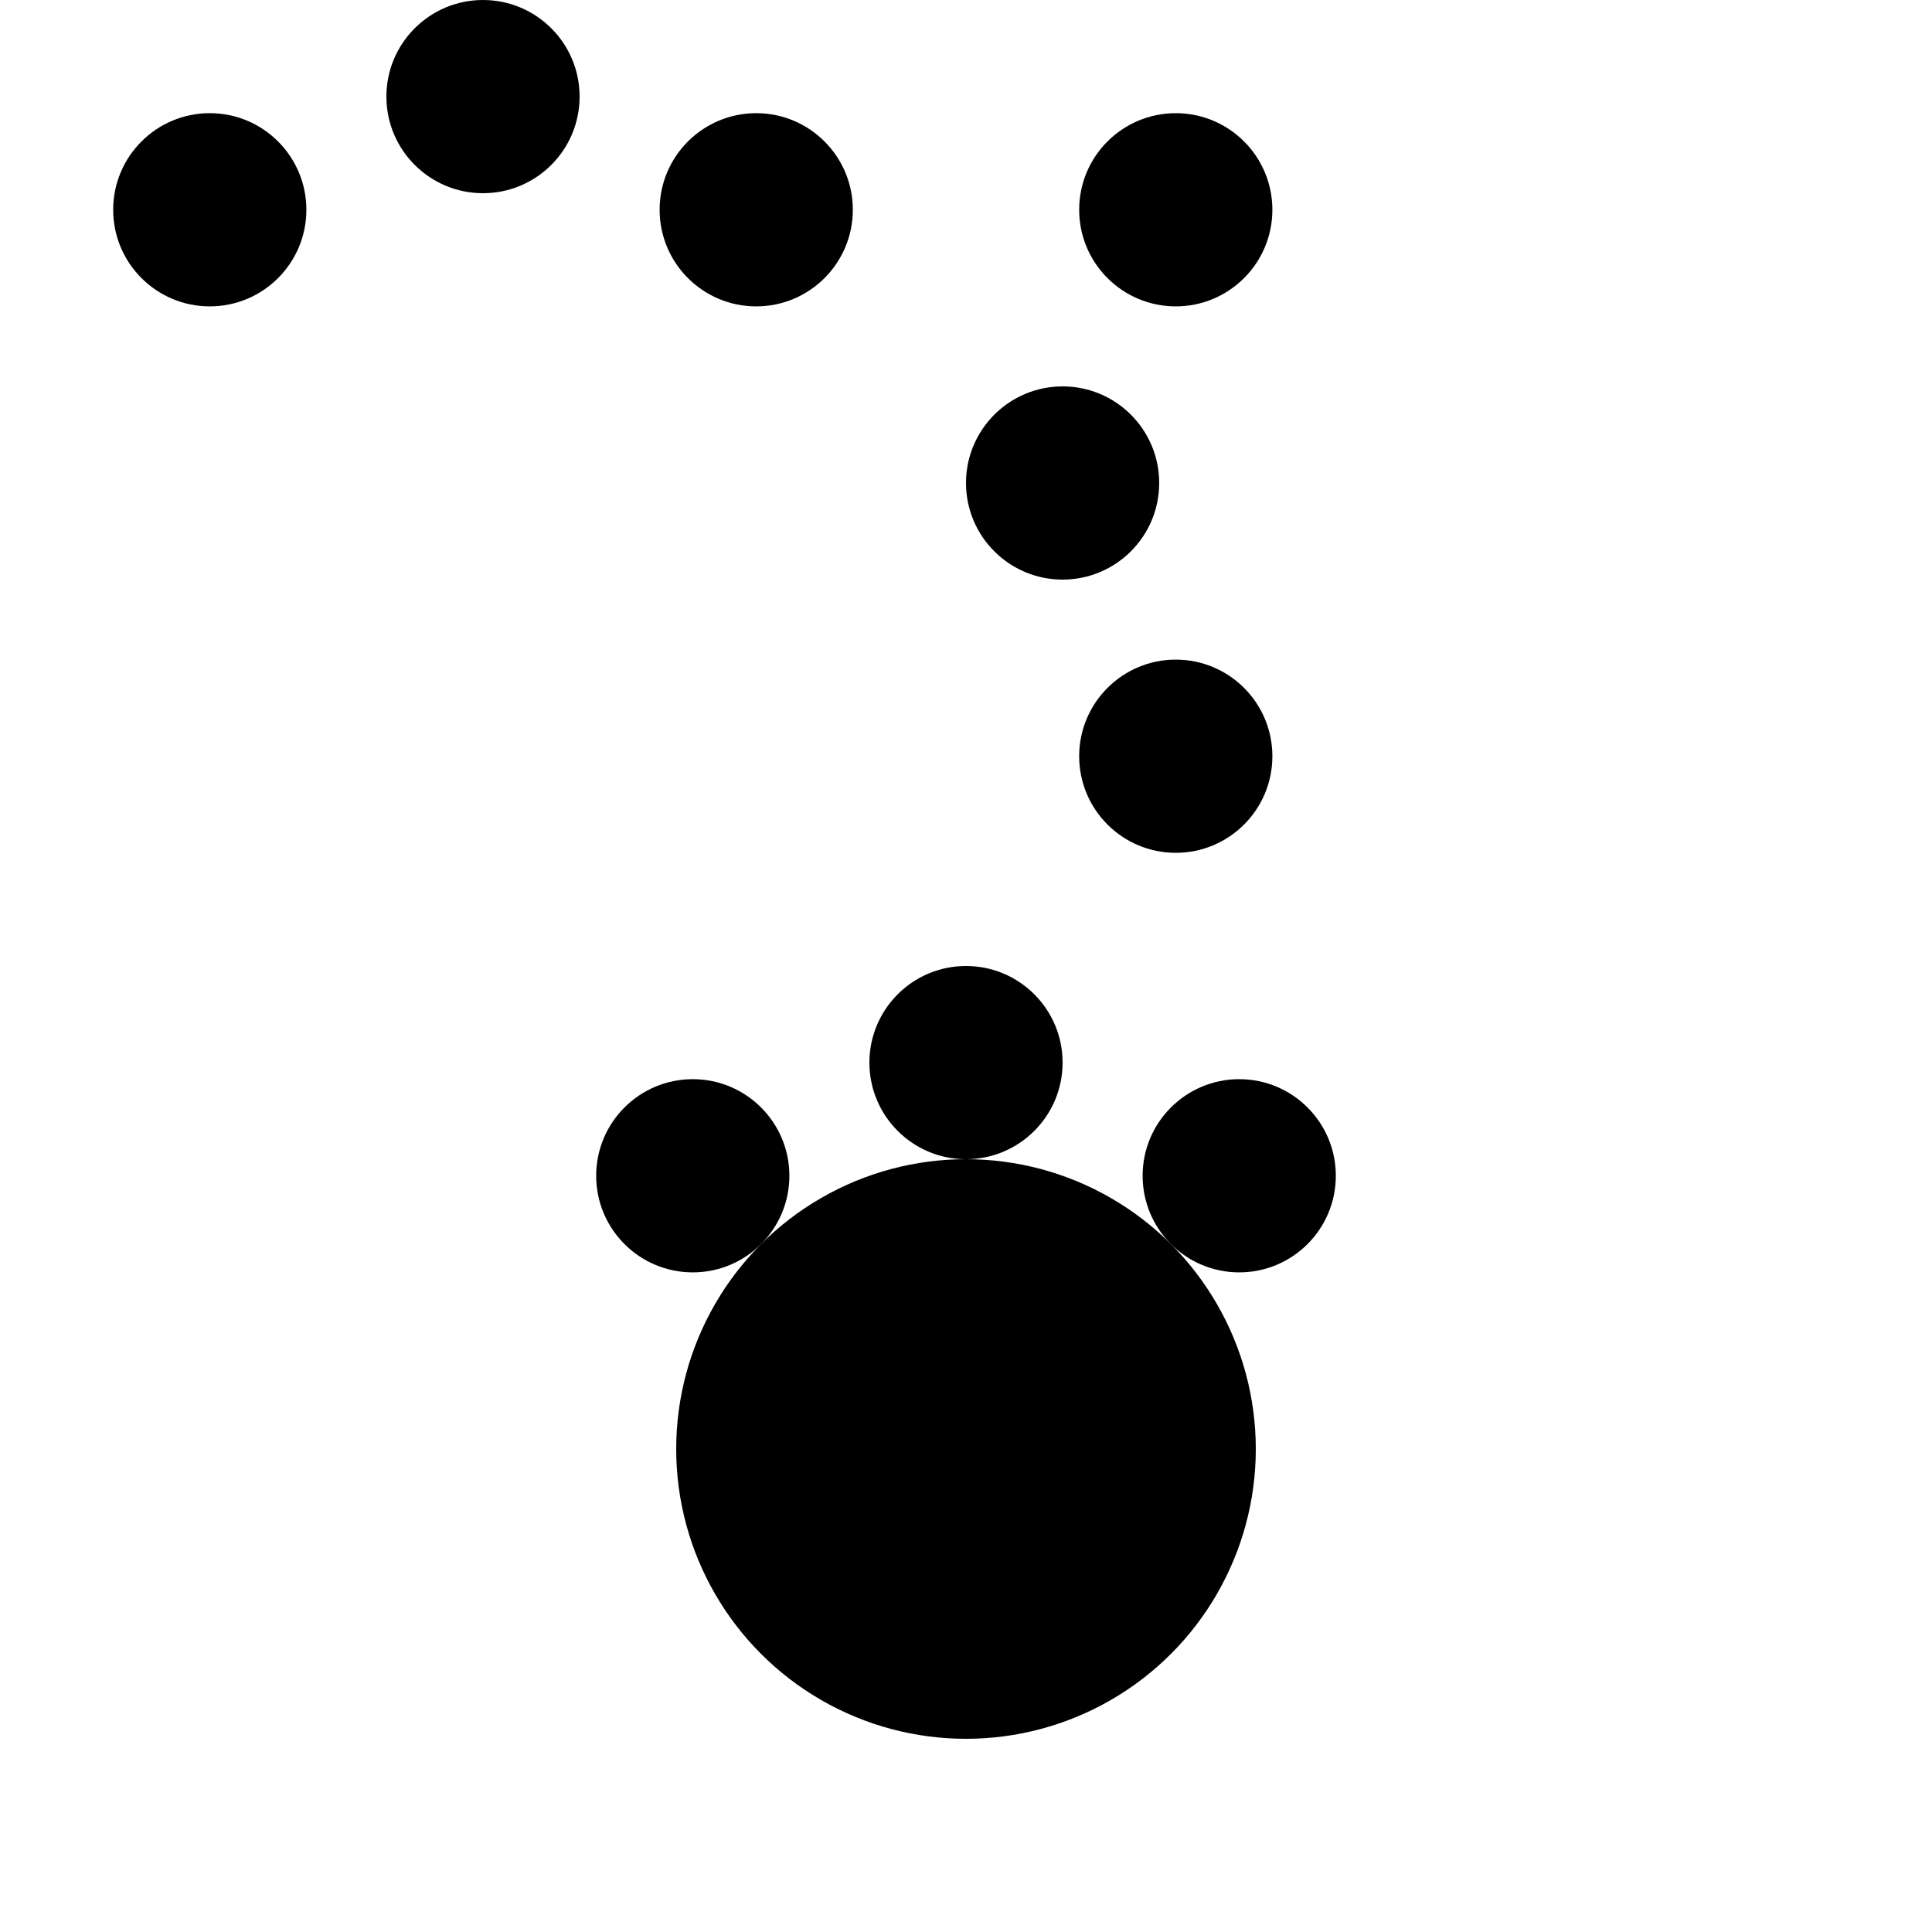
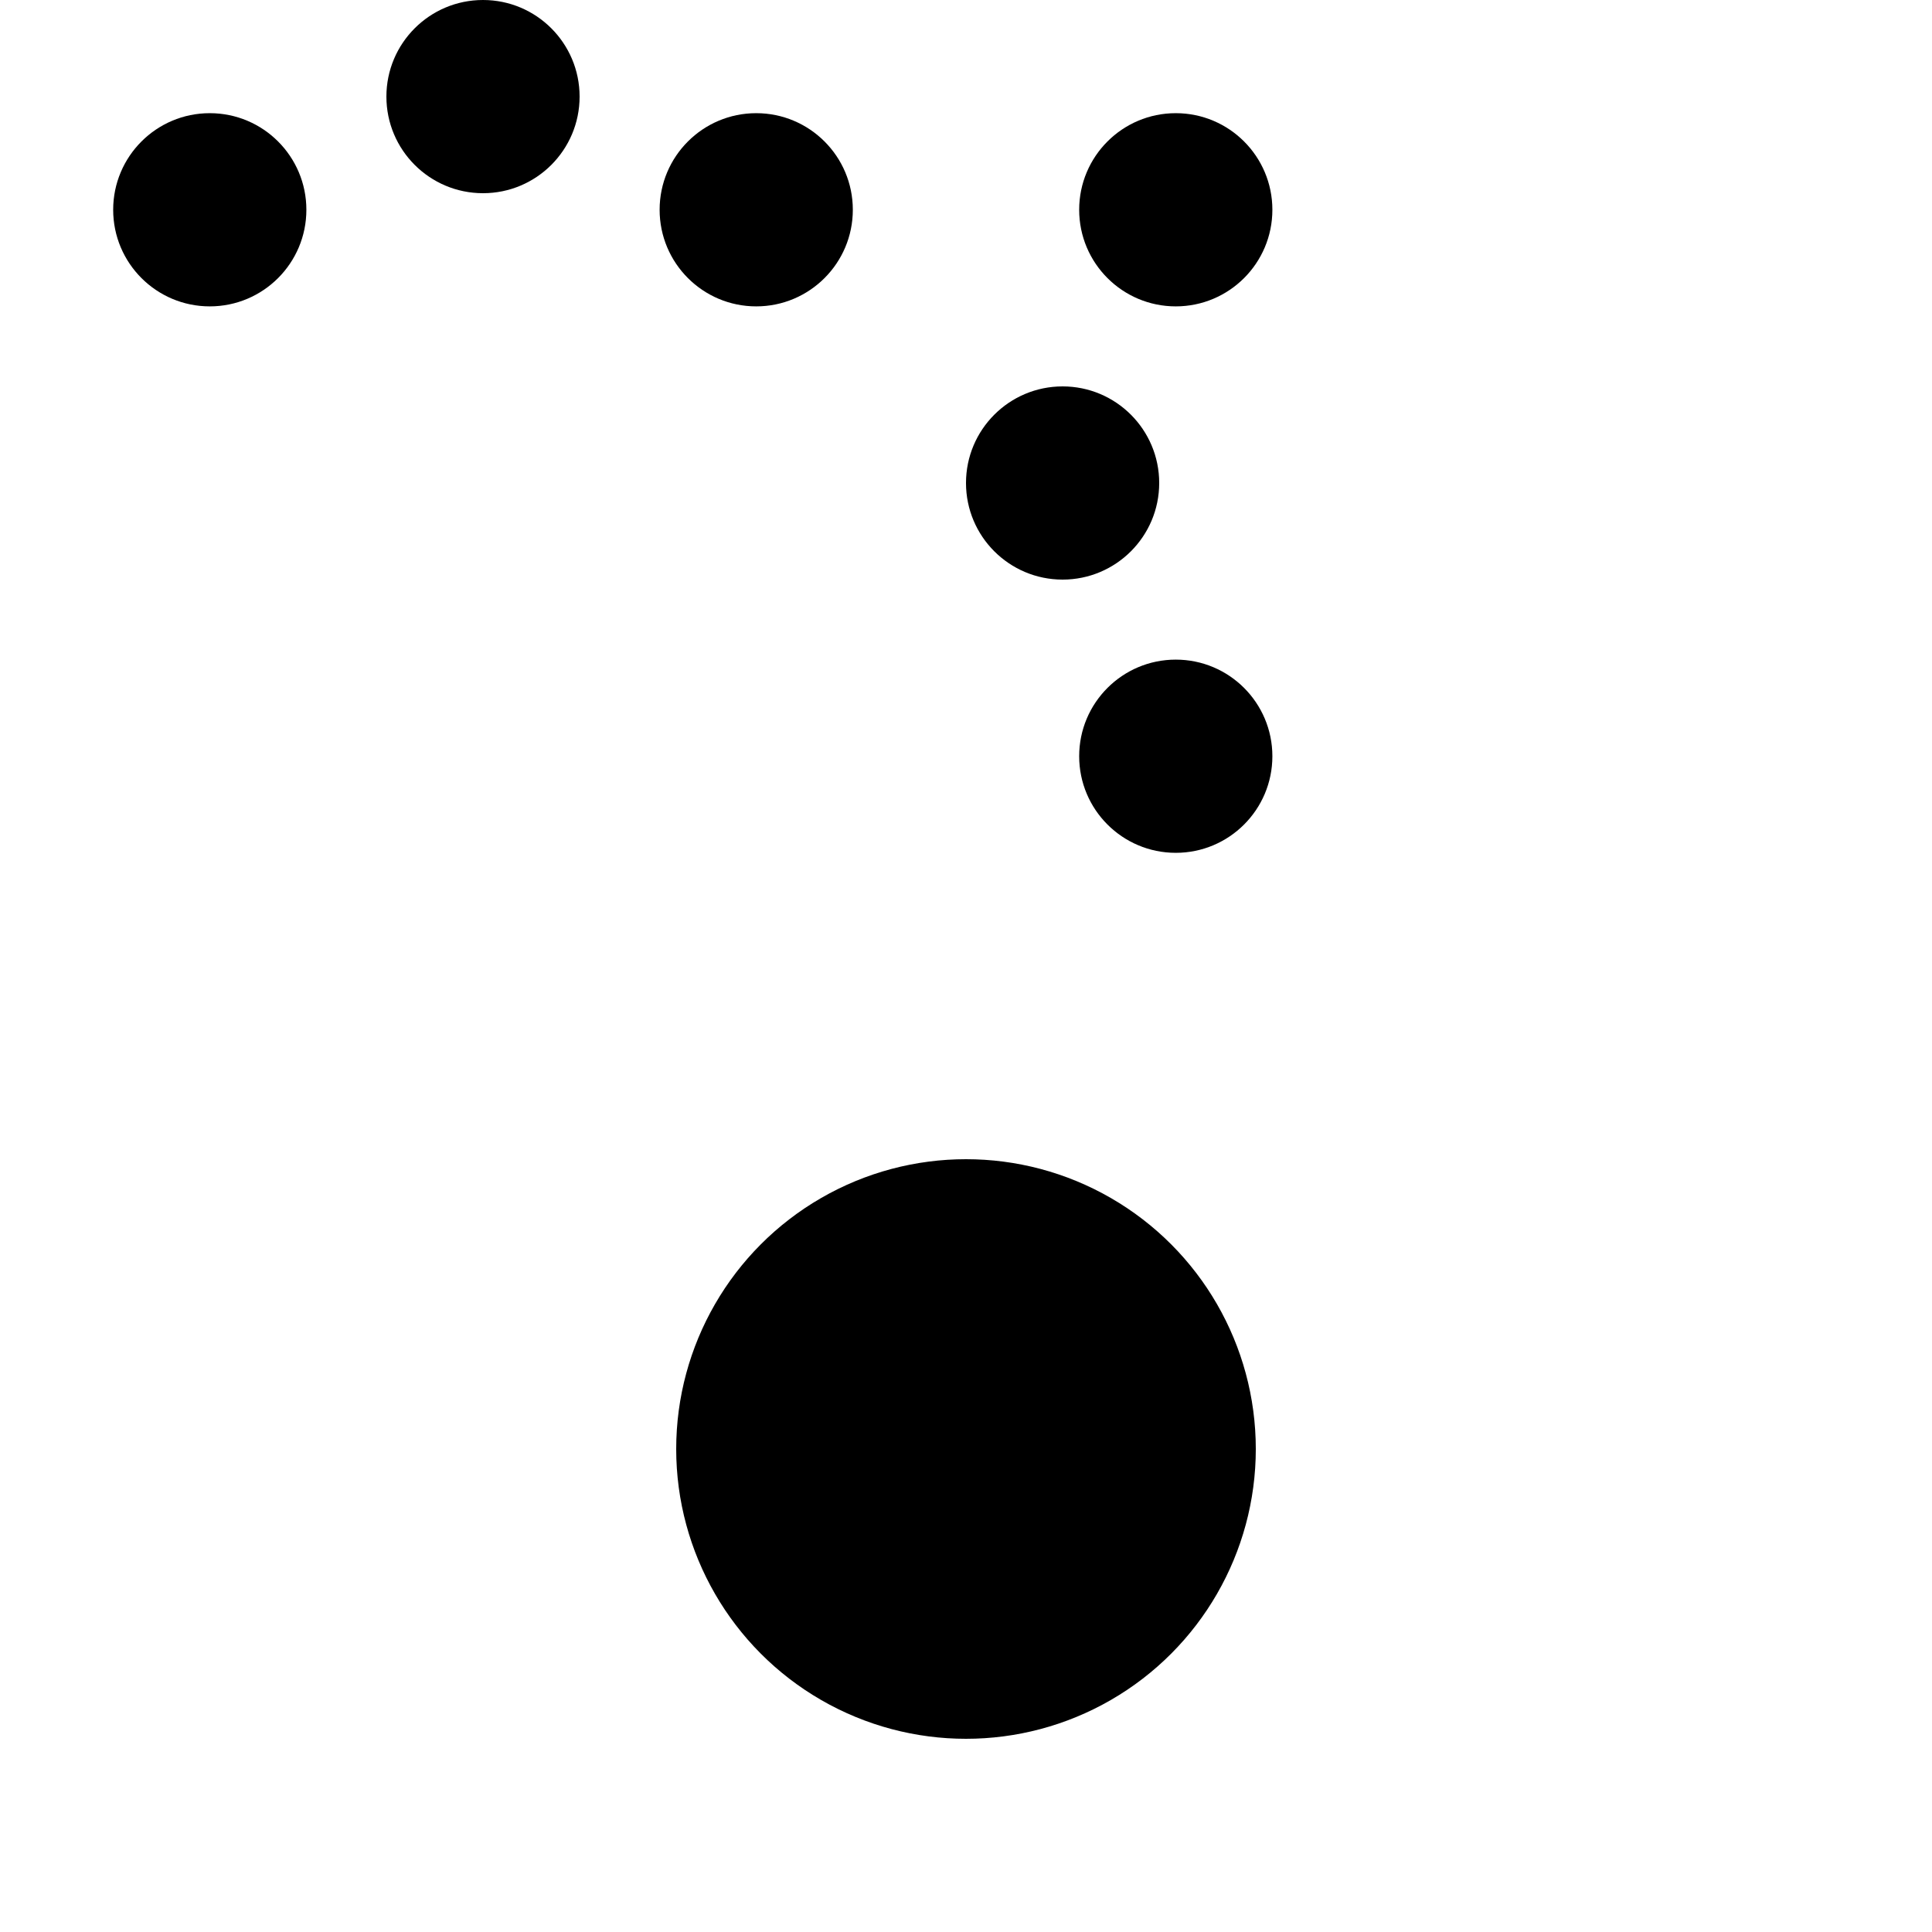
<svg xmlns="http://www.w3.org/2000/svg" width="100" height="100">
  <circle cx="10.858" cy="10.858" r="5" />
  <circle cx="25" cy="5" r="5" />
  <circle cx="39.142" cy="10.858" r="5" />
  <circle cx="60.858" cy="39.142" r="5" />
  <circle cx="55" cy="25" r="5" />
  <circle cx="60.858" cy="10.858" r="5" />
  <circle cx="50" cy="75" r="15" />
-   <circle cx="35.858" cy="60.858" r="5" />
-   <circle cx="50" cy="55" r="5" />
-   <circle cx="64.142" cy="60.858" r="5" />
  <style>
        @media(prefers-color-scheme: light) {
            circle {
                fill: #000
            }
        }

        @media(prefers-color-scheme: dark) {
            circle {
                fill: #c99410
            }
        }
    </style>
</svg>